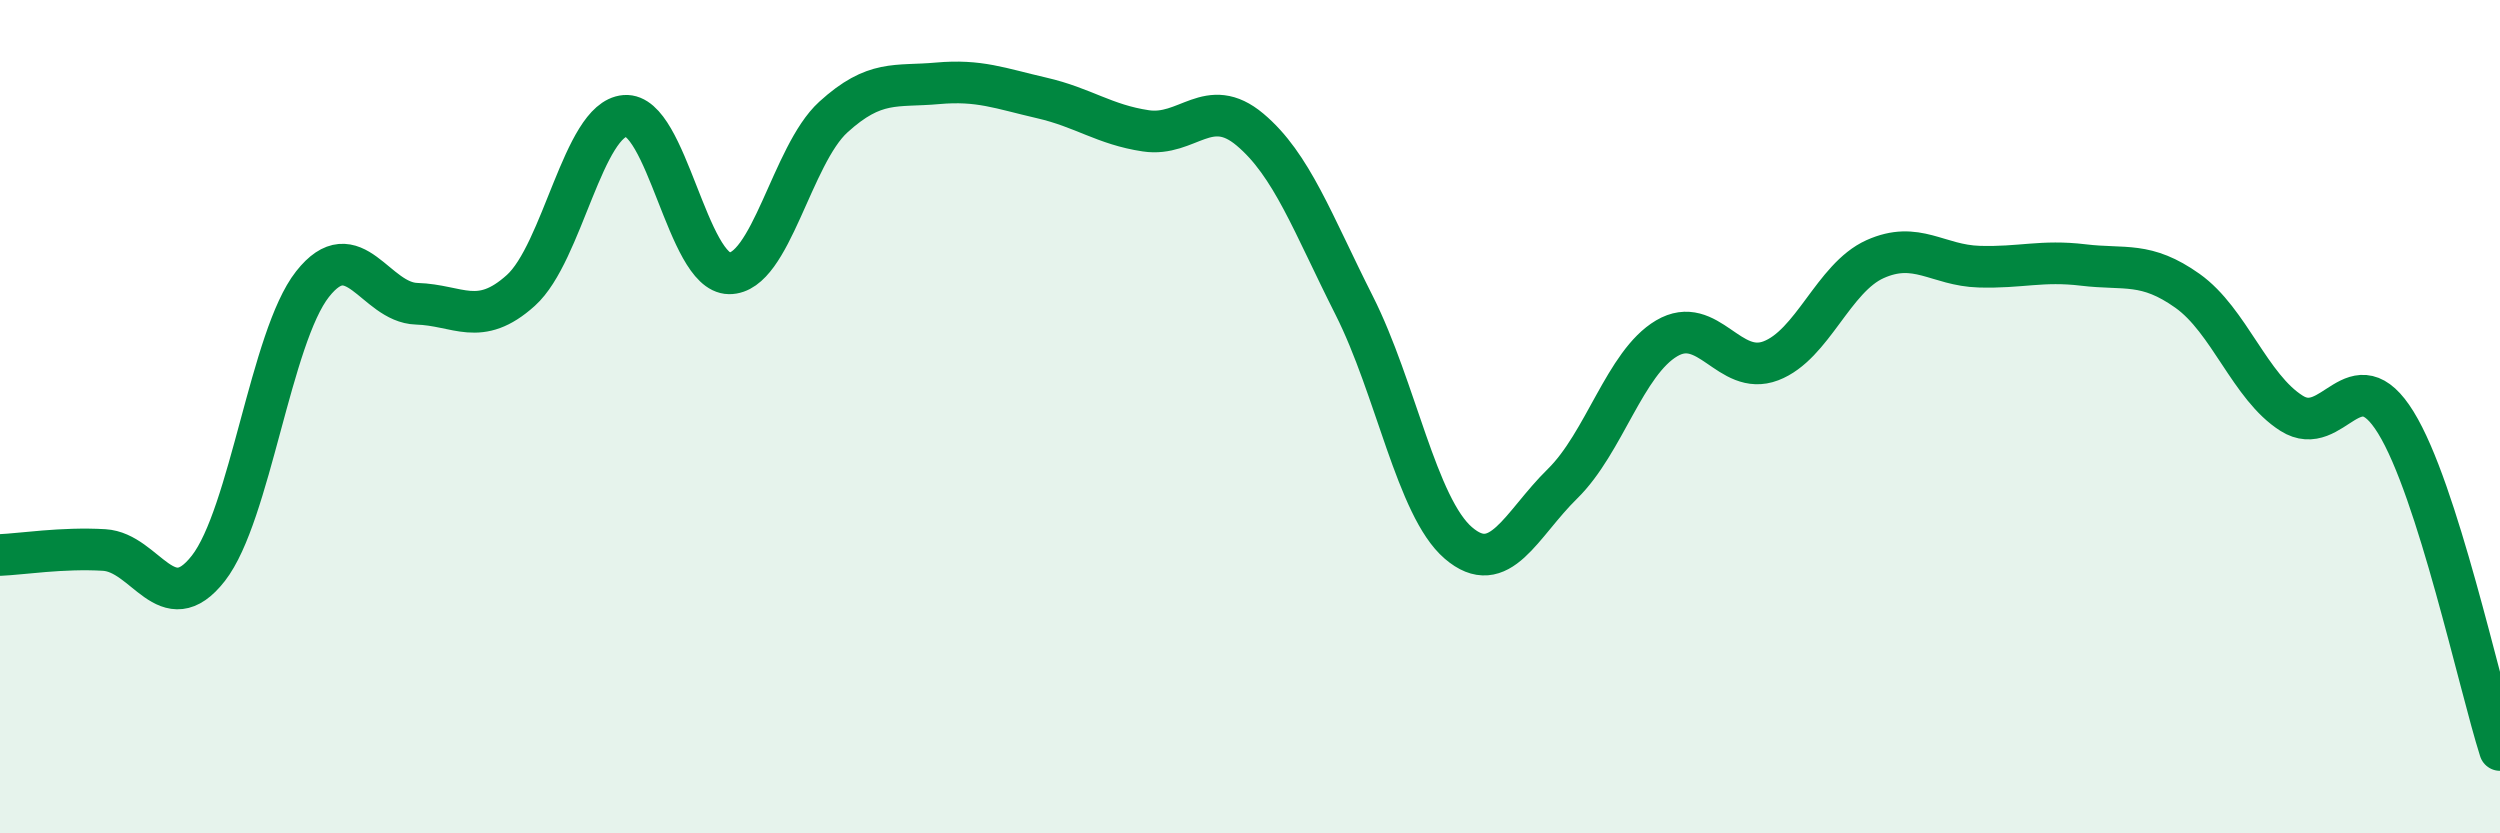
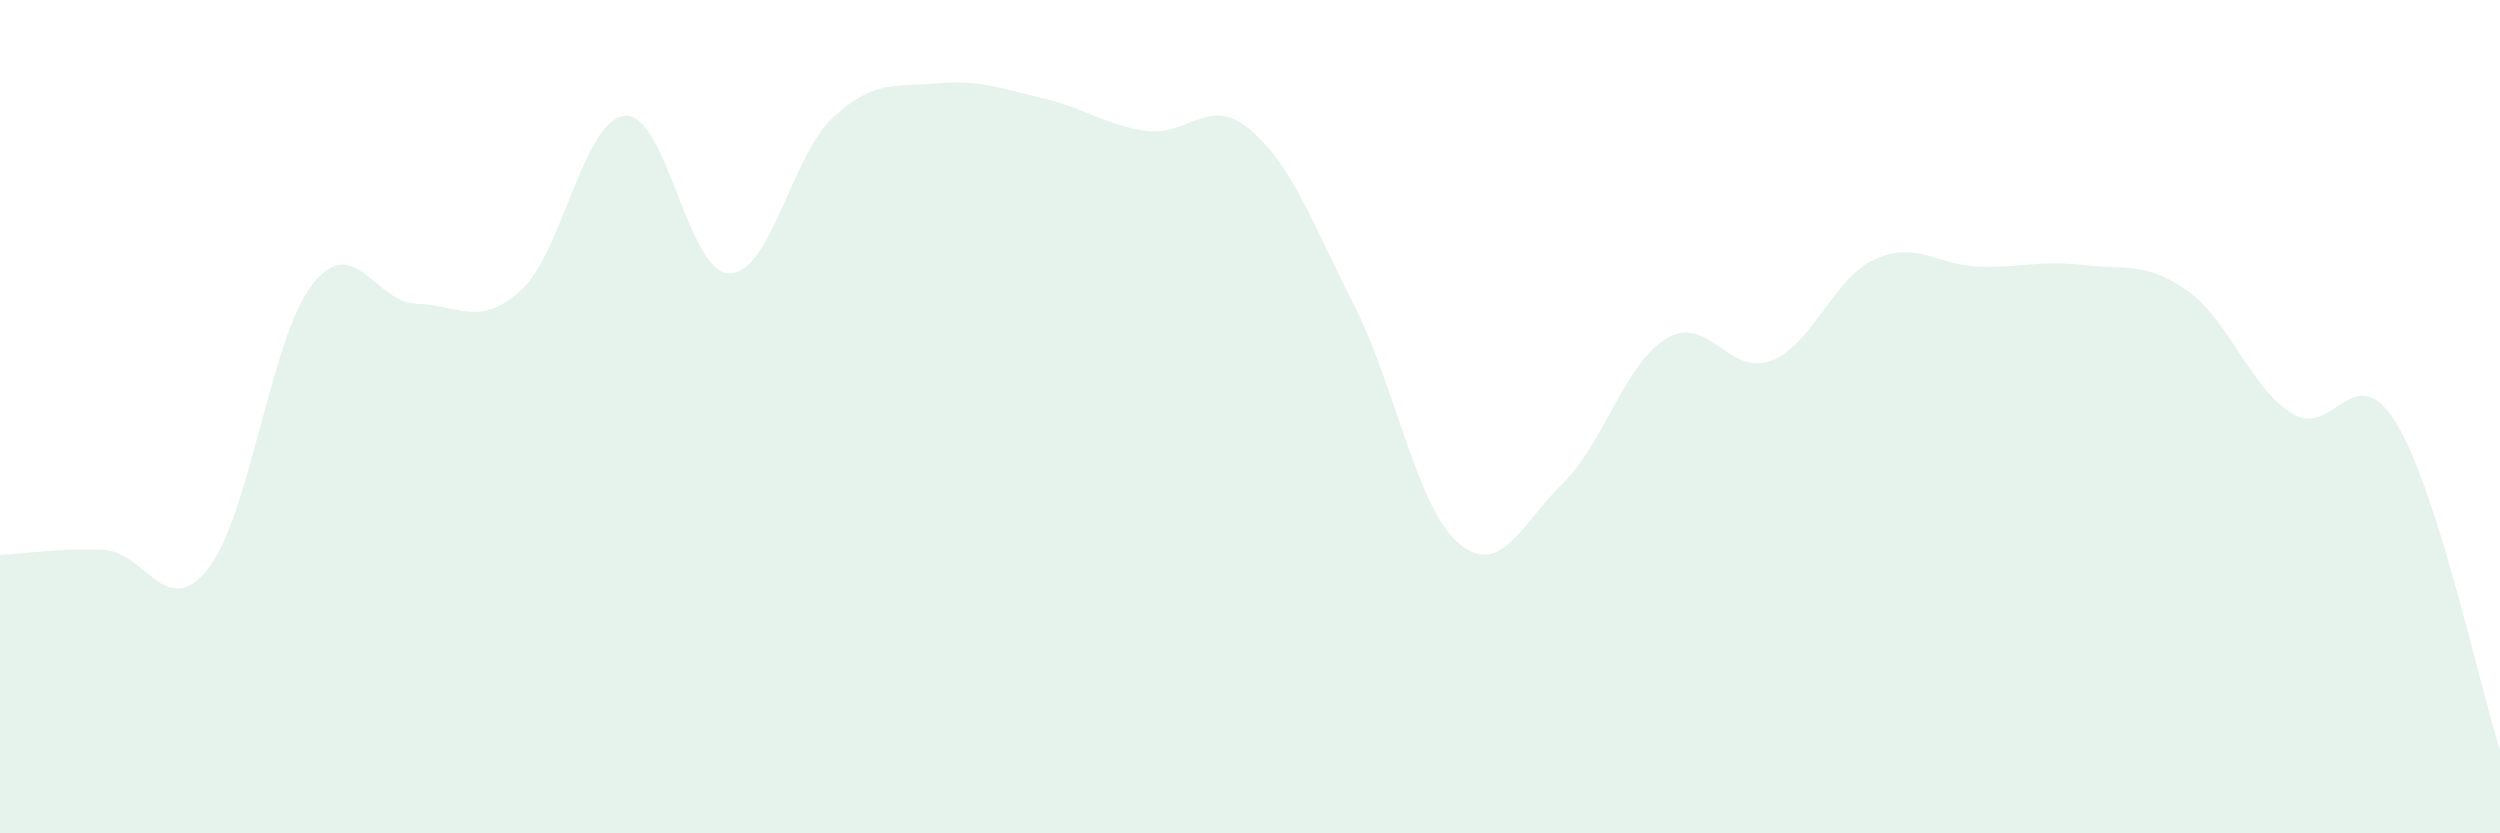
<svg xmlns="http://www.w3.org/2000/svg" width="60" height="20" viewBox="0 0 60 20">
  <path d="M 0,13.32 C 0.5,13.3 1.5,13.14 2.5,13.2 C 3.5,13.26 4,14.92 5,13.64 C 6,12.36 6.5,8.09 7.5,6.82 C 8.5,5.55 9,7.26 10,7.29 C 11,7.32 11.5,7.87 12.5,6.97 C 13.5,6.07 14,2.86 15,2.78 C 16,2.7 16.5,6.55 17.5,6.56 C 18.5,6.57 19,3.72 20,2.81 C 21,1.9 21.5,2.09 22.5,2 C 23.5,1.91 24,2.12 25,2.35 C 26,2.58 26.5,2.99 27.5,3.14 C 28.5,3.29 29,2.27 30,3.11 C 31,3.95 31.5,5.35 32.5,7.33 C 33.5,9.31 34,12.17 35,13.03 C 36,13.89 36.5,12.59 37.5,11.61 C 38.5,10.63 39,8.71 40,8.12 C 41,7.53 41.5,9.04 42.5,8.66 C 43.5,8.28 44,6.67 45,6.22 C 46,5.77 46.5,6.37 47.5,6.4 C 48.5,6.43 49,6.24 50,6.36 C 51,6.48 51.5,6.27 52.5,6.98 C 53.5,7.69 54,9.29 55,9.92 C 56,10.55 56.5,8.52 57.5,10.14 C 58.5,11.76 59.5,16.43 60,18L60 20L0 20Z" fill="#008740" opacity="0.1" stroke-linecap="round" stroke-linejoin="round" />
-   <path d="M 0,13.32 C 0.5,13.3 1.5,13.14 2.5,13.2 C 3.5,13.26 4,14.92 5,13.64 C 6,12.36 6.5,8.09 7.5,6.82 C 8.5,5.55 9,7.26 10,7.29 C 11,7.32 11.5,7.87 12.5,6.97 C 13.5,6.07 14,2.86 15,2.78 C 16,2.7 16.5,6.55 17.5,6.56 C 18.5,6.57 19,3.72 20,2.81 C 21,1.9 21.5,2.09 22.5,2 C 23.5,1.91 24,2.12 25,2.35 C 26,2.58 26.5,2.99 27.5,3.14 C 28.5,3.29 29,2.27 30,3.11 C 31,3.95 31.5,5.35 32.5,7.33 C 33.5,9.31 34,12.17 35,13.03 C 36,13.89 36.5,12.59 37.5,11.61 C 38.5,10.63 39,8.71 40,8.12 C 41,7.53 41.5,9.04 42.5,8.66 C 43.5,8.28 44,6.67 45,6.22 C 46,5.77 46.5,6.37 47.5,6.4 C 48.5,6.43 49,6.24 50,6.36 C 51,6.48 51.5,6.27 52.5,6.98 C 53.5,7.69 54,9.29 55,9.92 C 56,10.55 56.5,8.52 57.5,10.14 C 58.5,11.76 59.5,16.43 60,18" stroke="#008740" stroke-width="1" fill="none" stroke-linecap="round" stroke-linejoin="round" />
</svg>